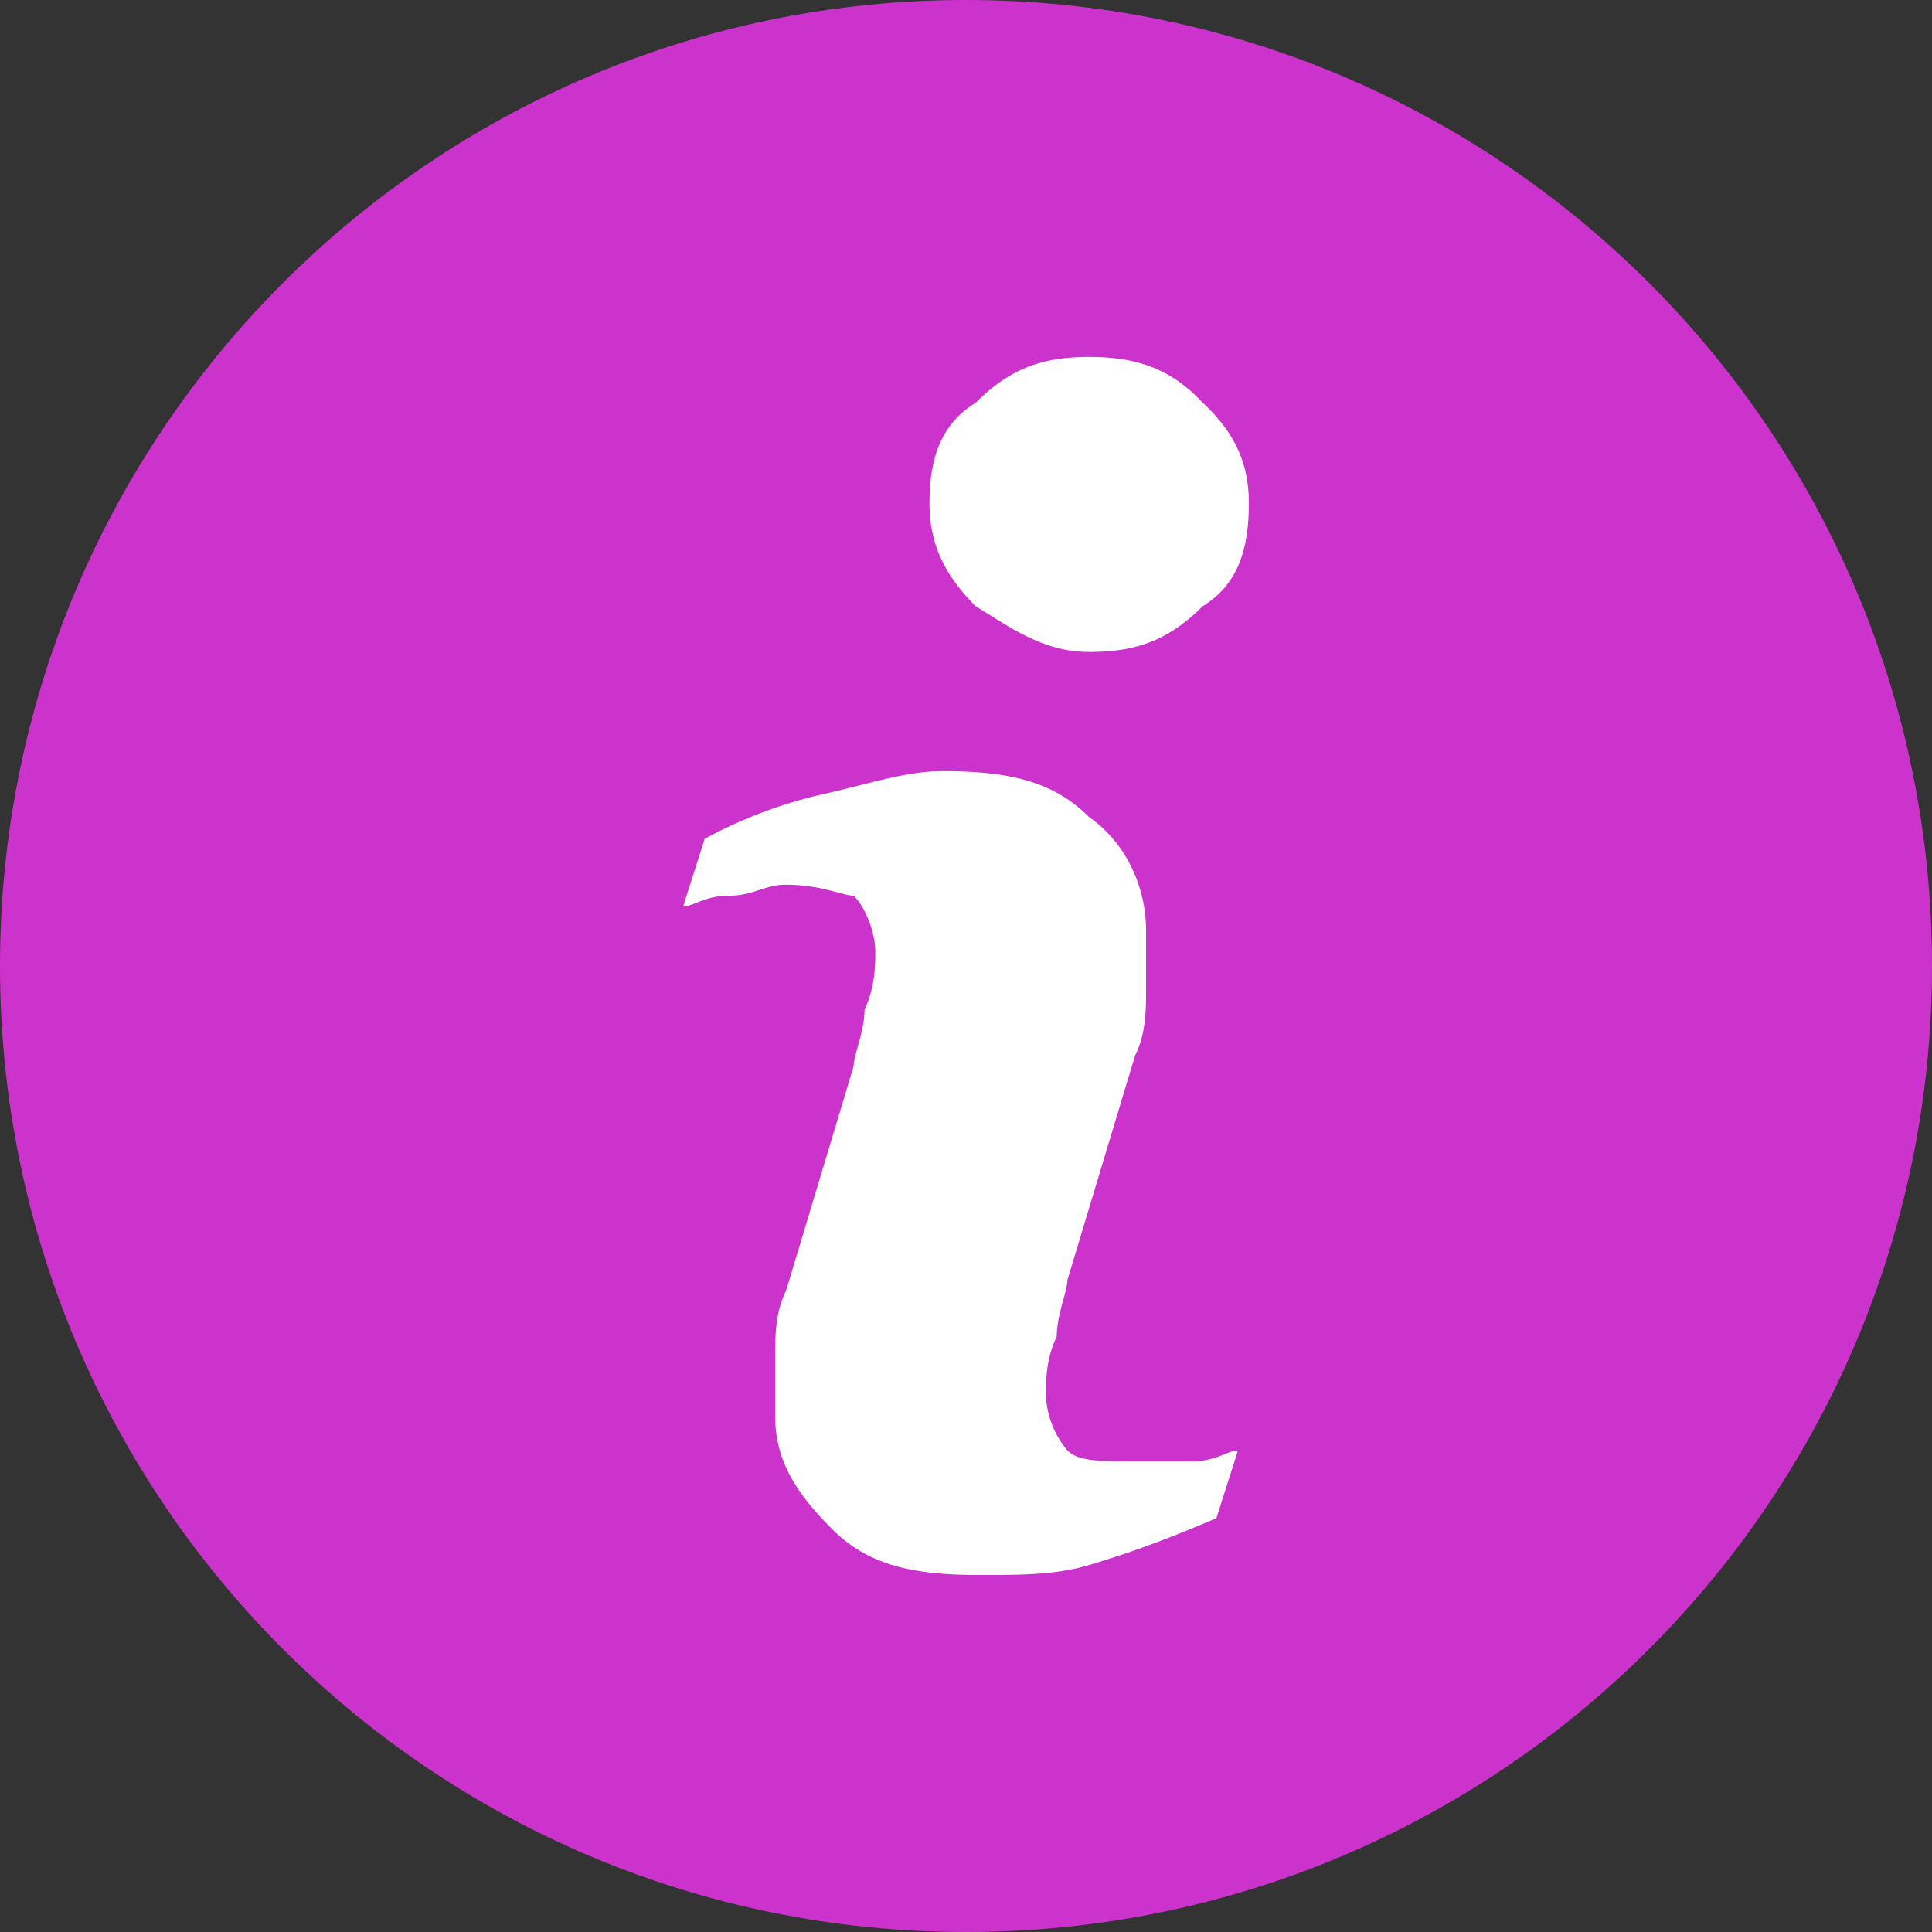
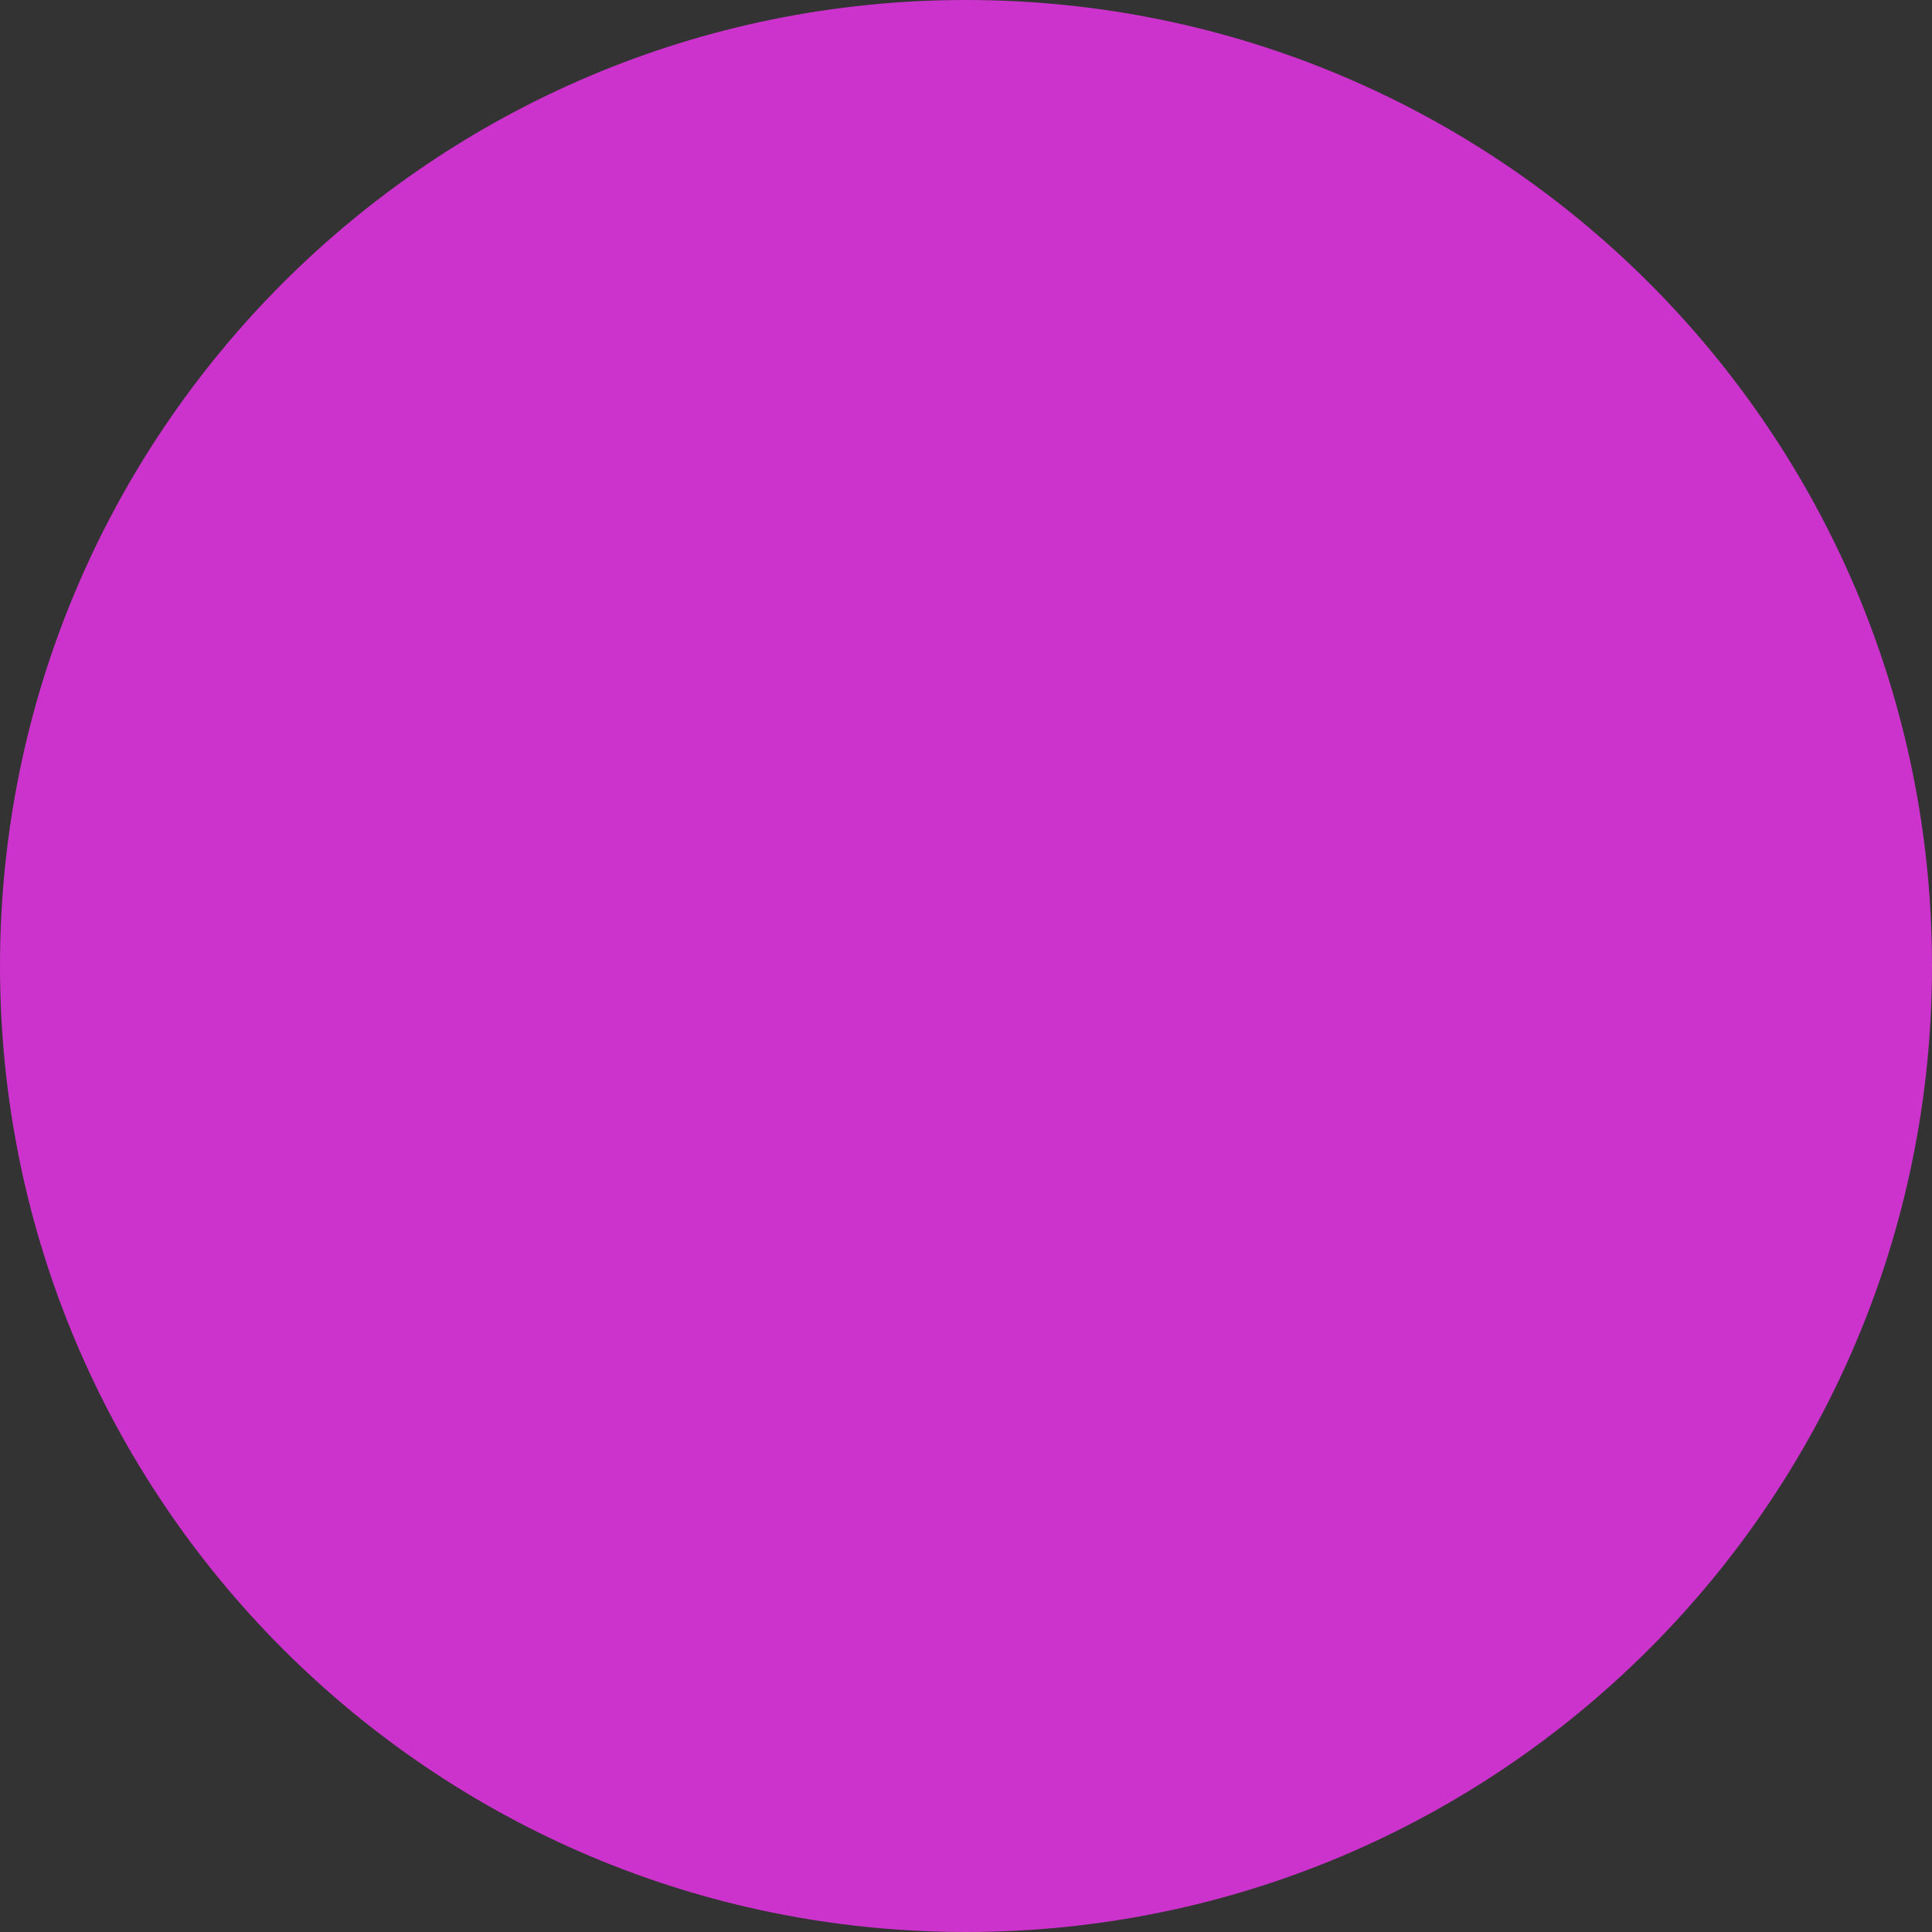
<svg xmlns="http://www.w3.org/2000/svg" t="1724643651511" class="icon" viewBox="0 0 1024 1024" version="1.1" p-id="101983" width="64" height="64">
  <rect x="0" y="0" width="1024" height="1024" fill="#333333" stroke="none" />
  <path d="M1024 512c0 282.778-229.222 512-512 512S0 794.778 0 512 229.222 0 512 0s512 229.222 512 512" fill="#CC33CC" p-id="101984" />
-   <path d="M577.28 189.184c-24.422 0-41.626 5.786-60.262 24.371-18.688 11.52-24.371 30.106-24.371 53.094 0 18.688 5.683 35.84 24.371 54.579 18.637 11.418 35.84 24.32 60.262 24.32 24.371 0 41.626-5.734 60.262-24.32 18.637-11.52 24.371-30.157 24.371-54.579 0-18.637-5.734-35.84-24.371-53.094-17.203-18.586-35.891-24.371-60.262-24.371M601.651 774.554c-18.637 0-30.106 0-35.84-5.734a48.026 48.026 0 0 1-11.469-30.106c0-5.786 0-18.688 5.734-30.208 0-11.418 5.683-24.32 5.683-30.106l35.891-119.04c5.786-11.469 5.786-24.422 5.786-35.84v-30.208c0-24.371-11.52-47.309-30.157-60.211-18.688-18.637-41.626-24.371-77.466-24.371-18.637 0-35.84 5.734-60.314 11.469a246.272 246.272 0 0 0-65.997 24.371l-11.418 35.84c5.734 0 11.418-5.683 24.371-5.683 12.902 0 18.688-5.786 30.106-5.786 18.688 0 30.157 5.786 35.891 5.786 5.786 5.683 11.469 18.637 11.469 30.106 0 5.734 0 18.637-5.683 30.106 0 11.52-5.786 24.422-5.786 30.157l-35.84 119.091c-5.786 11.469-5.786 24.32-5.786 35.84v30.157c0 24.371 11.52 41.523 30.157 60.211 18.637 18.688 41.574 24.371 77.466 24.371 24.371 0 41.626 0 60.262-5.683 18.637-5.734 35.84-11.52 65.997-24.422l11.418-35.84c-5.632 0-11.418 5.734-24.371 5.734h-30.106z" fill="#FFFFFF" p-id="101985" />
</svg>